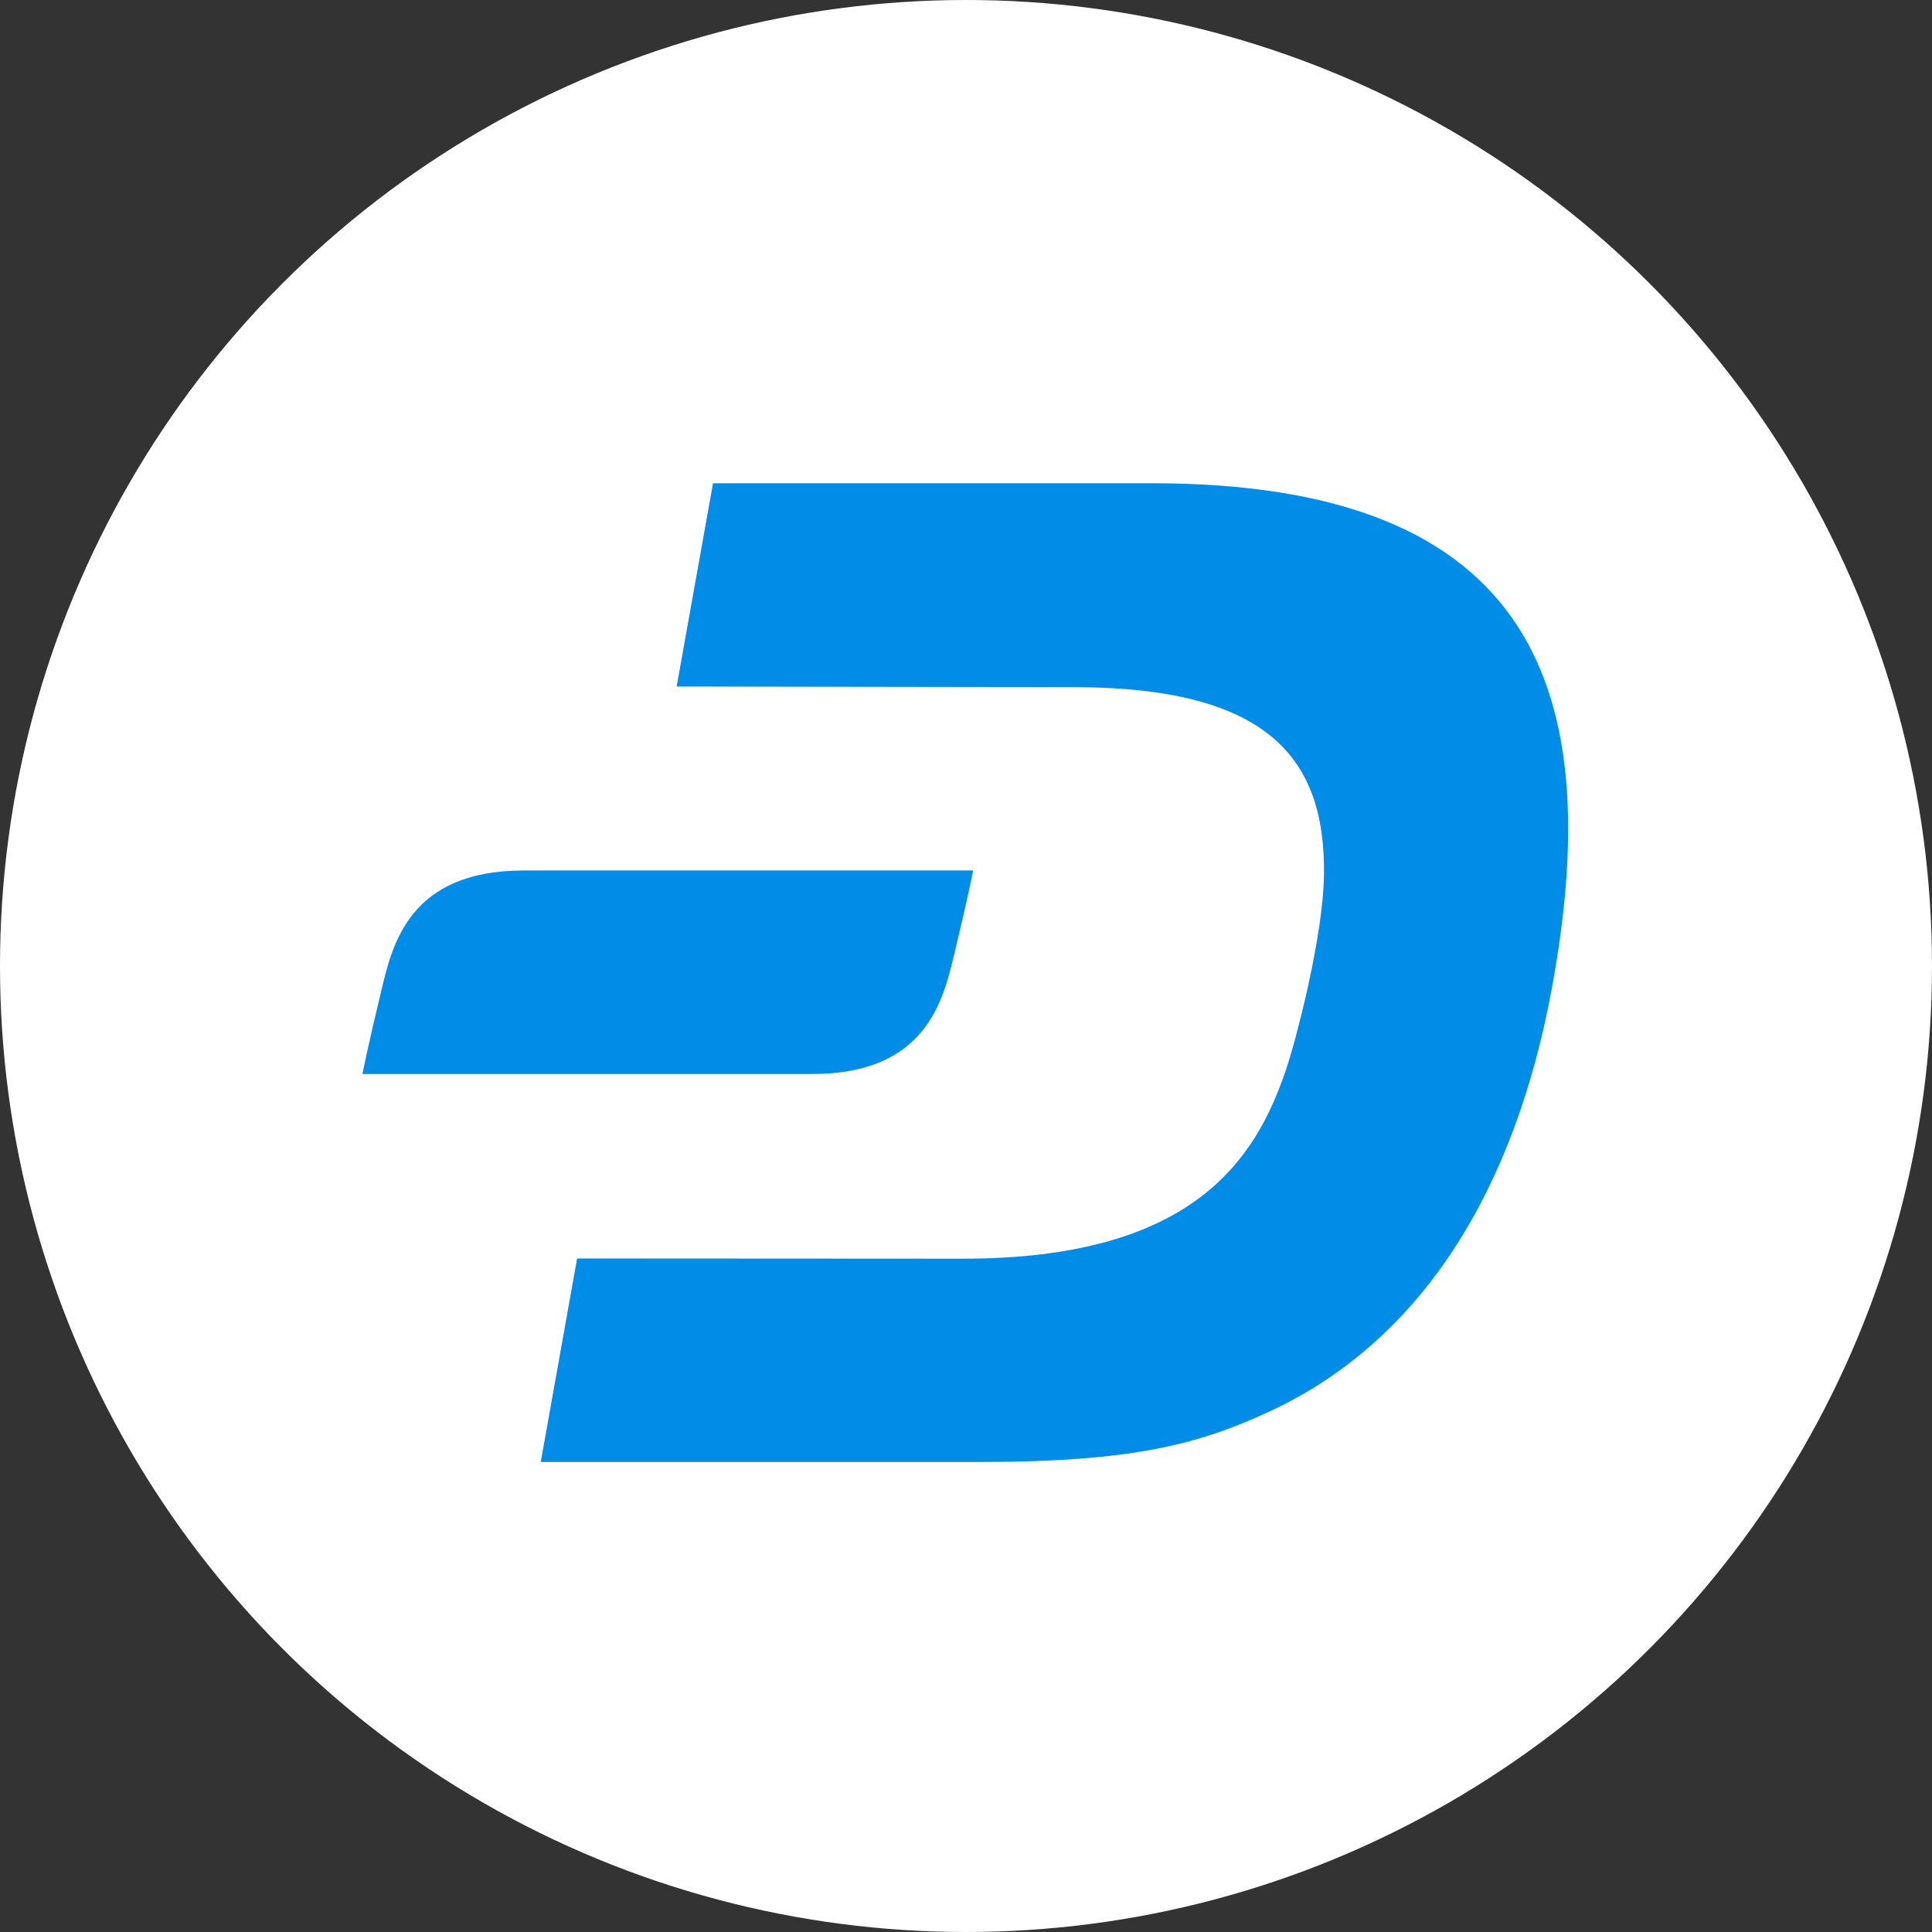
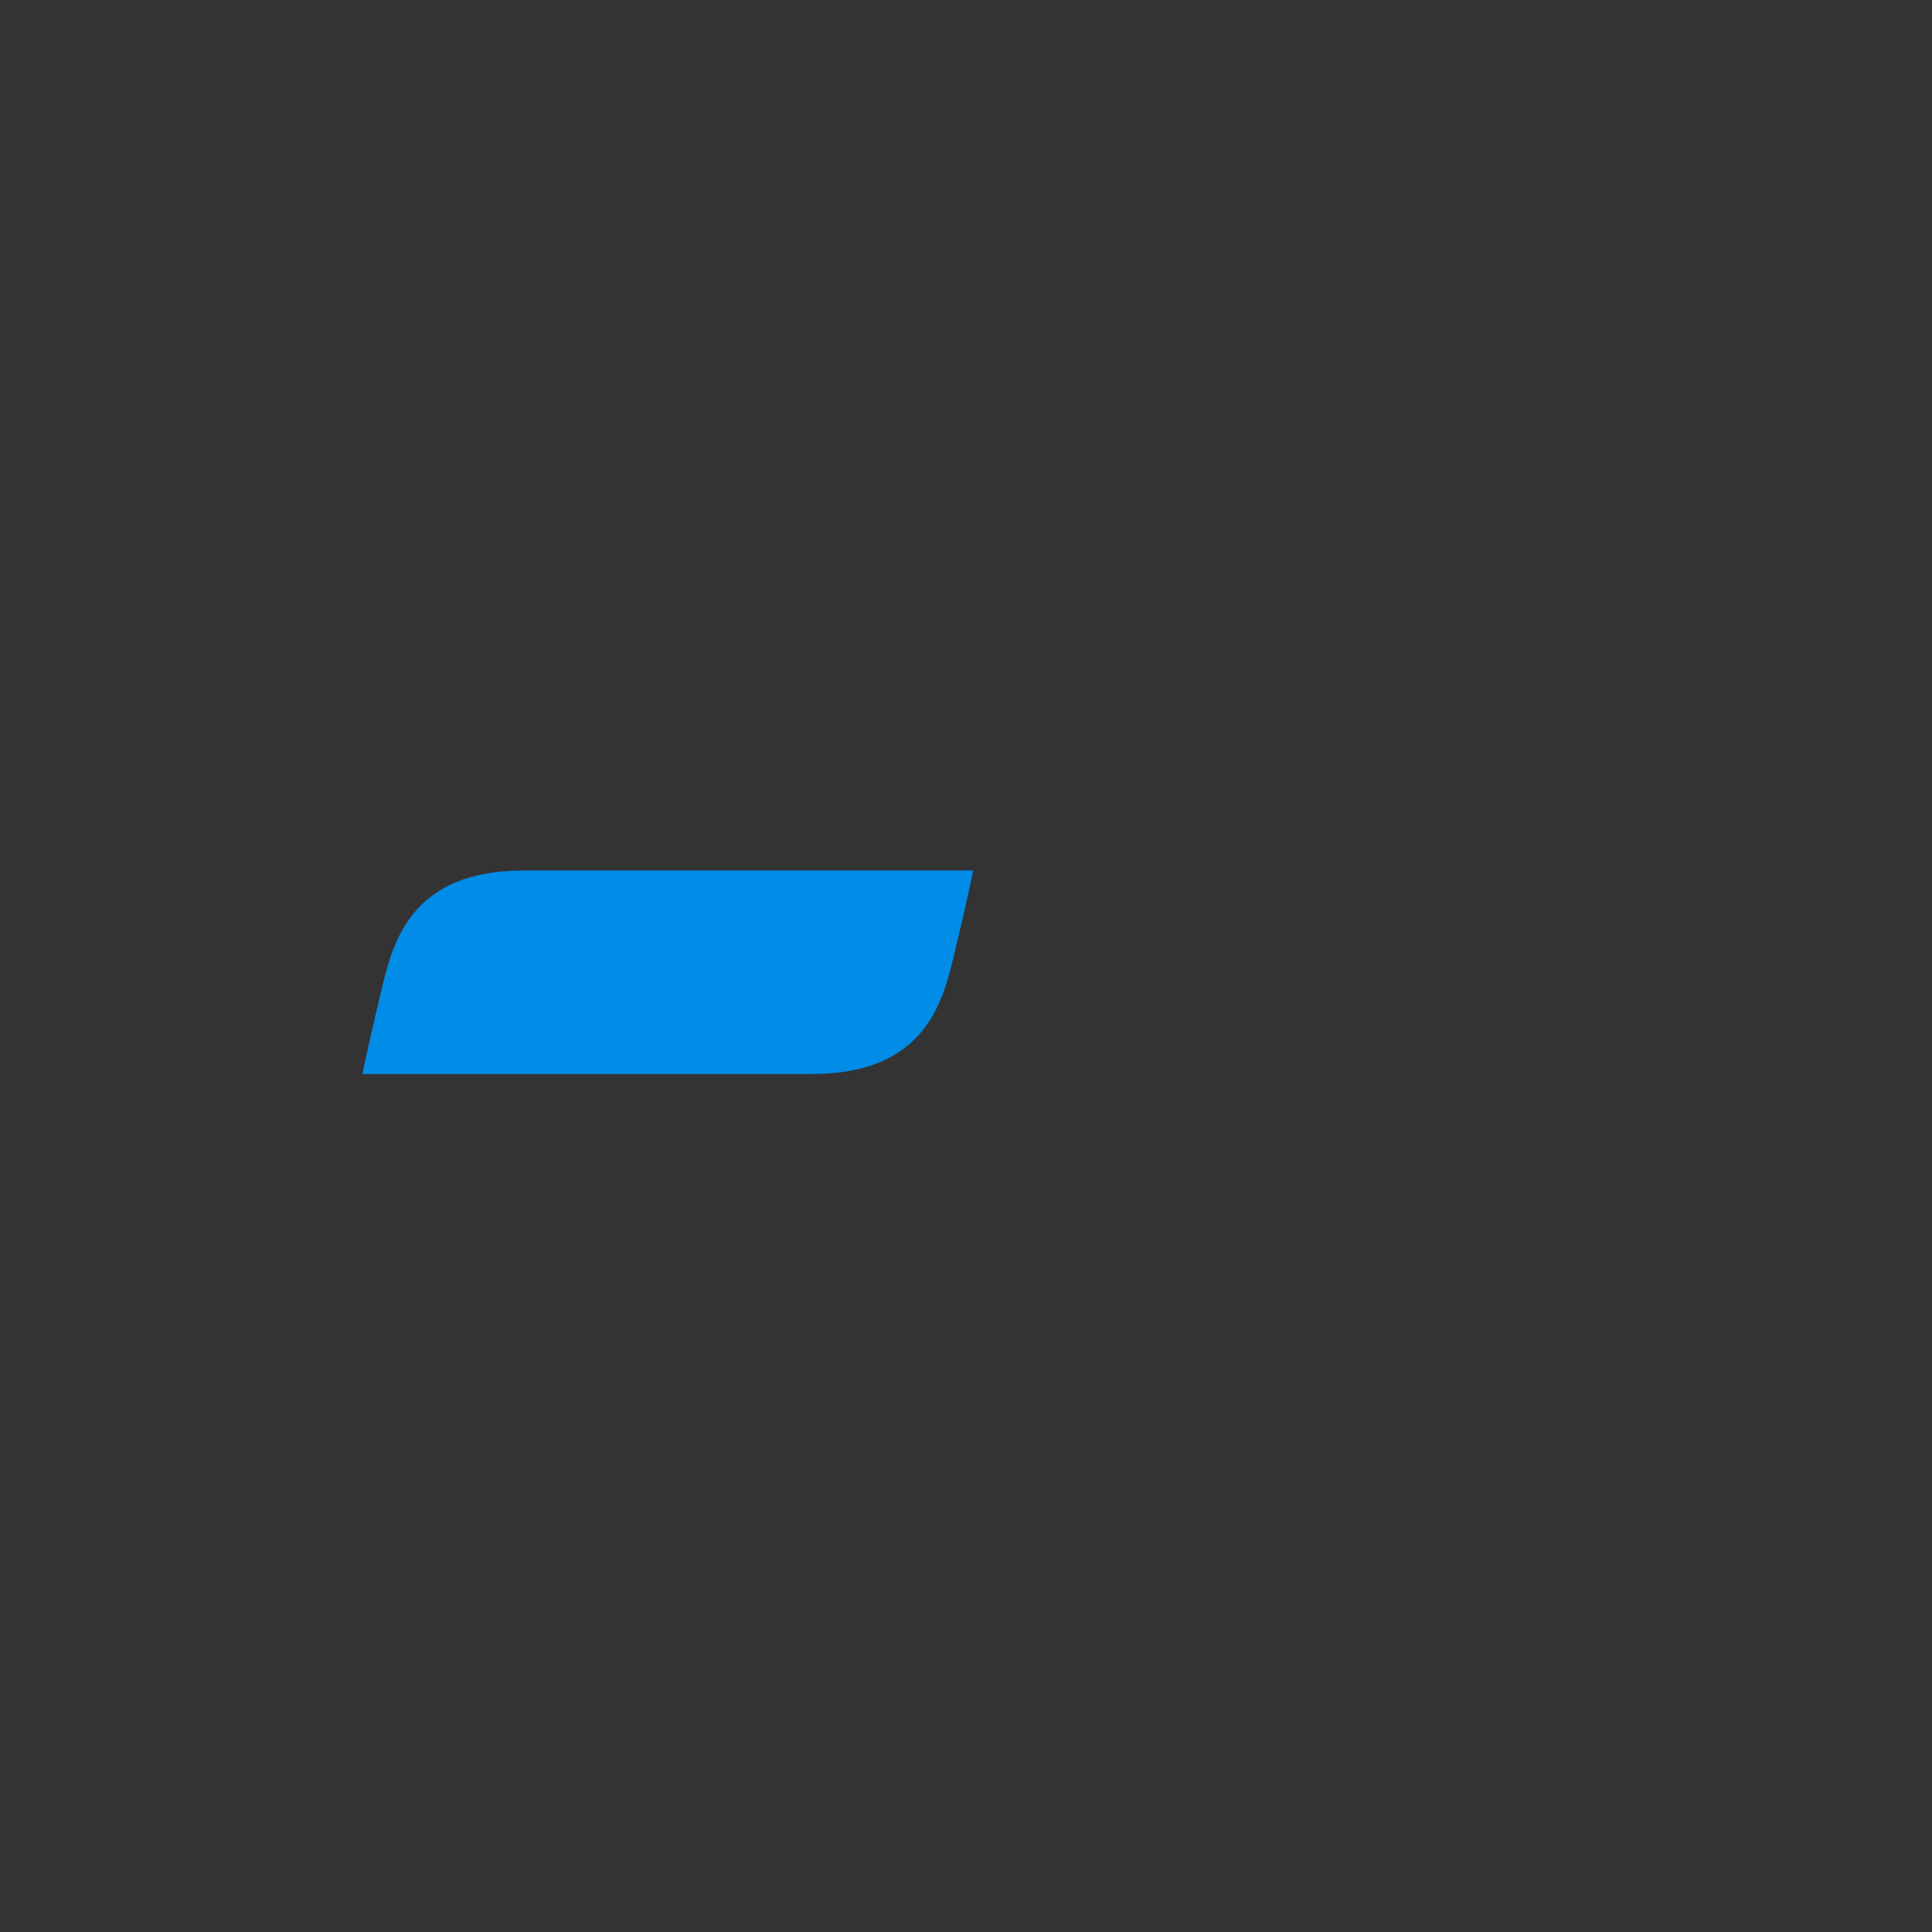
<svg xmlns="http://www.w3.org/2000/svg" width="55px" height="55px" viewBox="0 0 55 55" version="1.1">
  <rect x="0" y="0" width="55" height="55" fill="#333333" stroke="none" />
  <title>home/currency/dash-w</title>
  <desc>Created with Sketch.</desc>
  <g id="1440" stroke="none" stroke-width="1" fill="none" fill-rule="evenodd">
    <g id="Artboard" transform="translate(-210, -40)" fill-rule="nonzero">
      <g id="home/currency/dash-w" transform="translate(210, 40)">
-         <circle id="Oval" fill="#FFFFFF" cx="27.5" cy="27.5" r="27.5" />
        <g id="Group" transform="translate(10.312, 13.75)" fill="#008CE7">
-           <path d="M22.492,0.007 L9.986,0.007 L8.951,5.794 L20.23,5.811 C25.783,5.811 27.431,7.827 27.378,11.174 C27.354,12.889 26.606,15.79 26.29,16.725 C25.436,19.235 23.676,22.091 17.079,22.082 L6.117,22.076 L5.082,27.87 L17.555,27.87 C21.954,27.87 23.827,27.356 25.805,26.443 C30.195,24.418 32.809,20.082 33.859,14.422 C35.417,6 33.474,0.007 22.49,0.007 L22.492,0.007 Z" id="Path" />
          <path d="M16.856,13.403 C17.263,11.71 17.392,11.031 17.392,11.031 L4.594,11.031 C1.322,11.031 0.854,13.162 0.543,14.451 C0.136,16.137 0.007,16.825 0.007,16.825 L12.806,16.825 C16.077,16.825 16.545,14.694 16.856,13.403 L16.856,13.403 Z" id="Path" />
        </g>
      </g>
    </g>
  </g>
</svg>